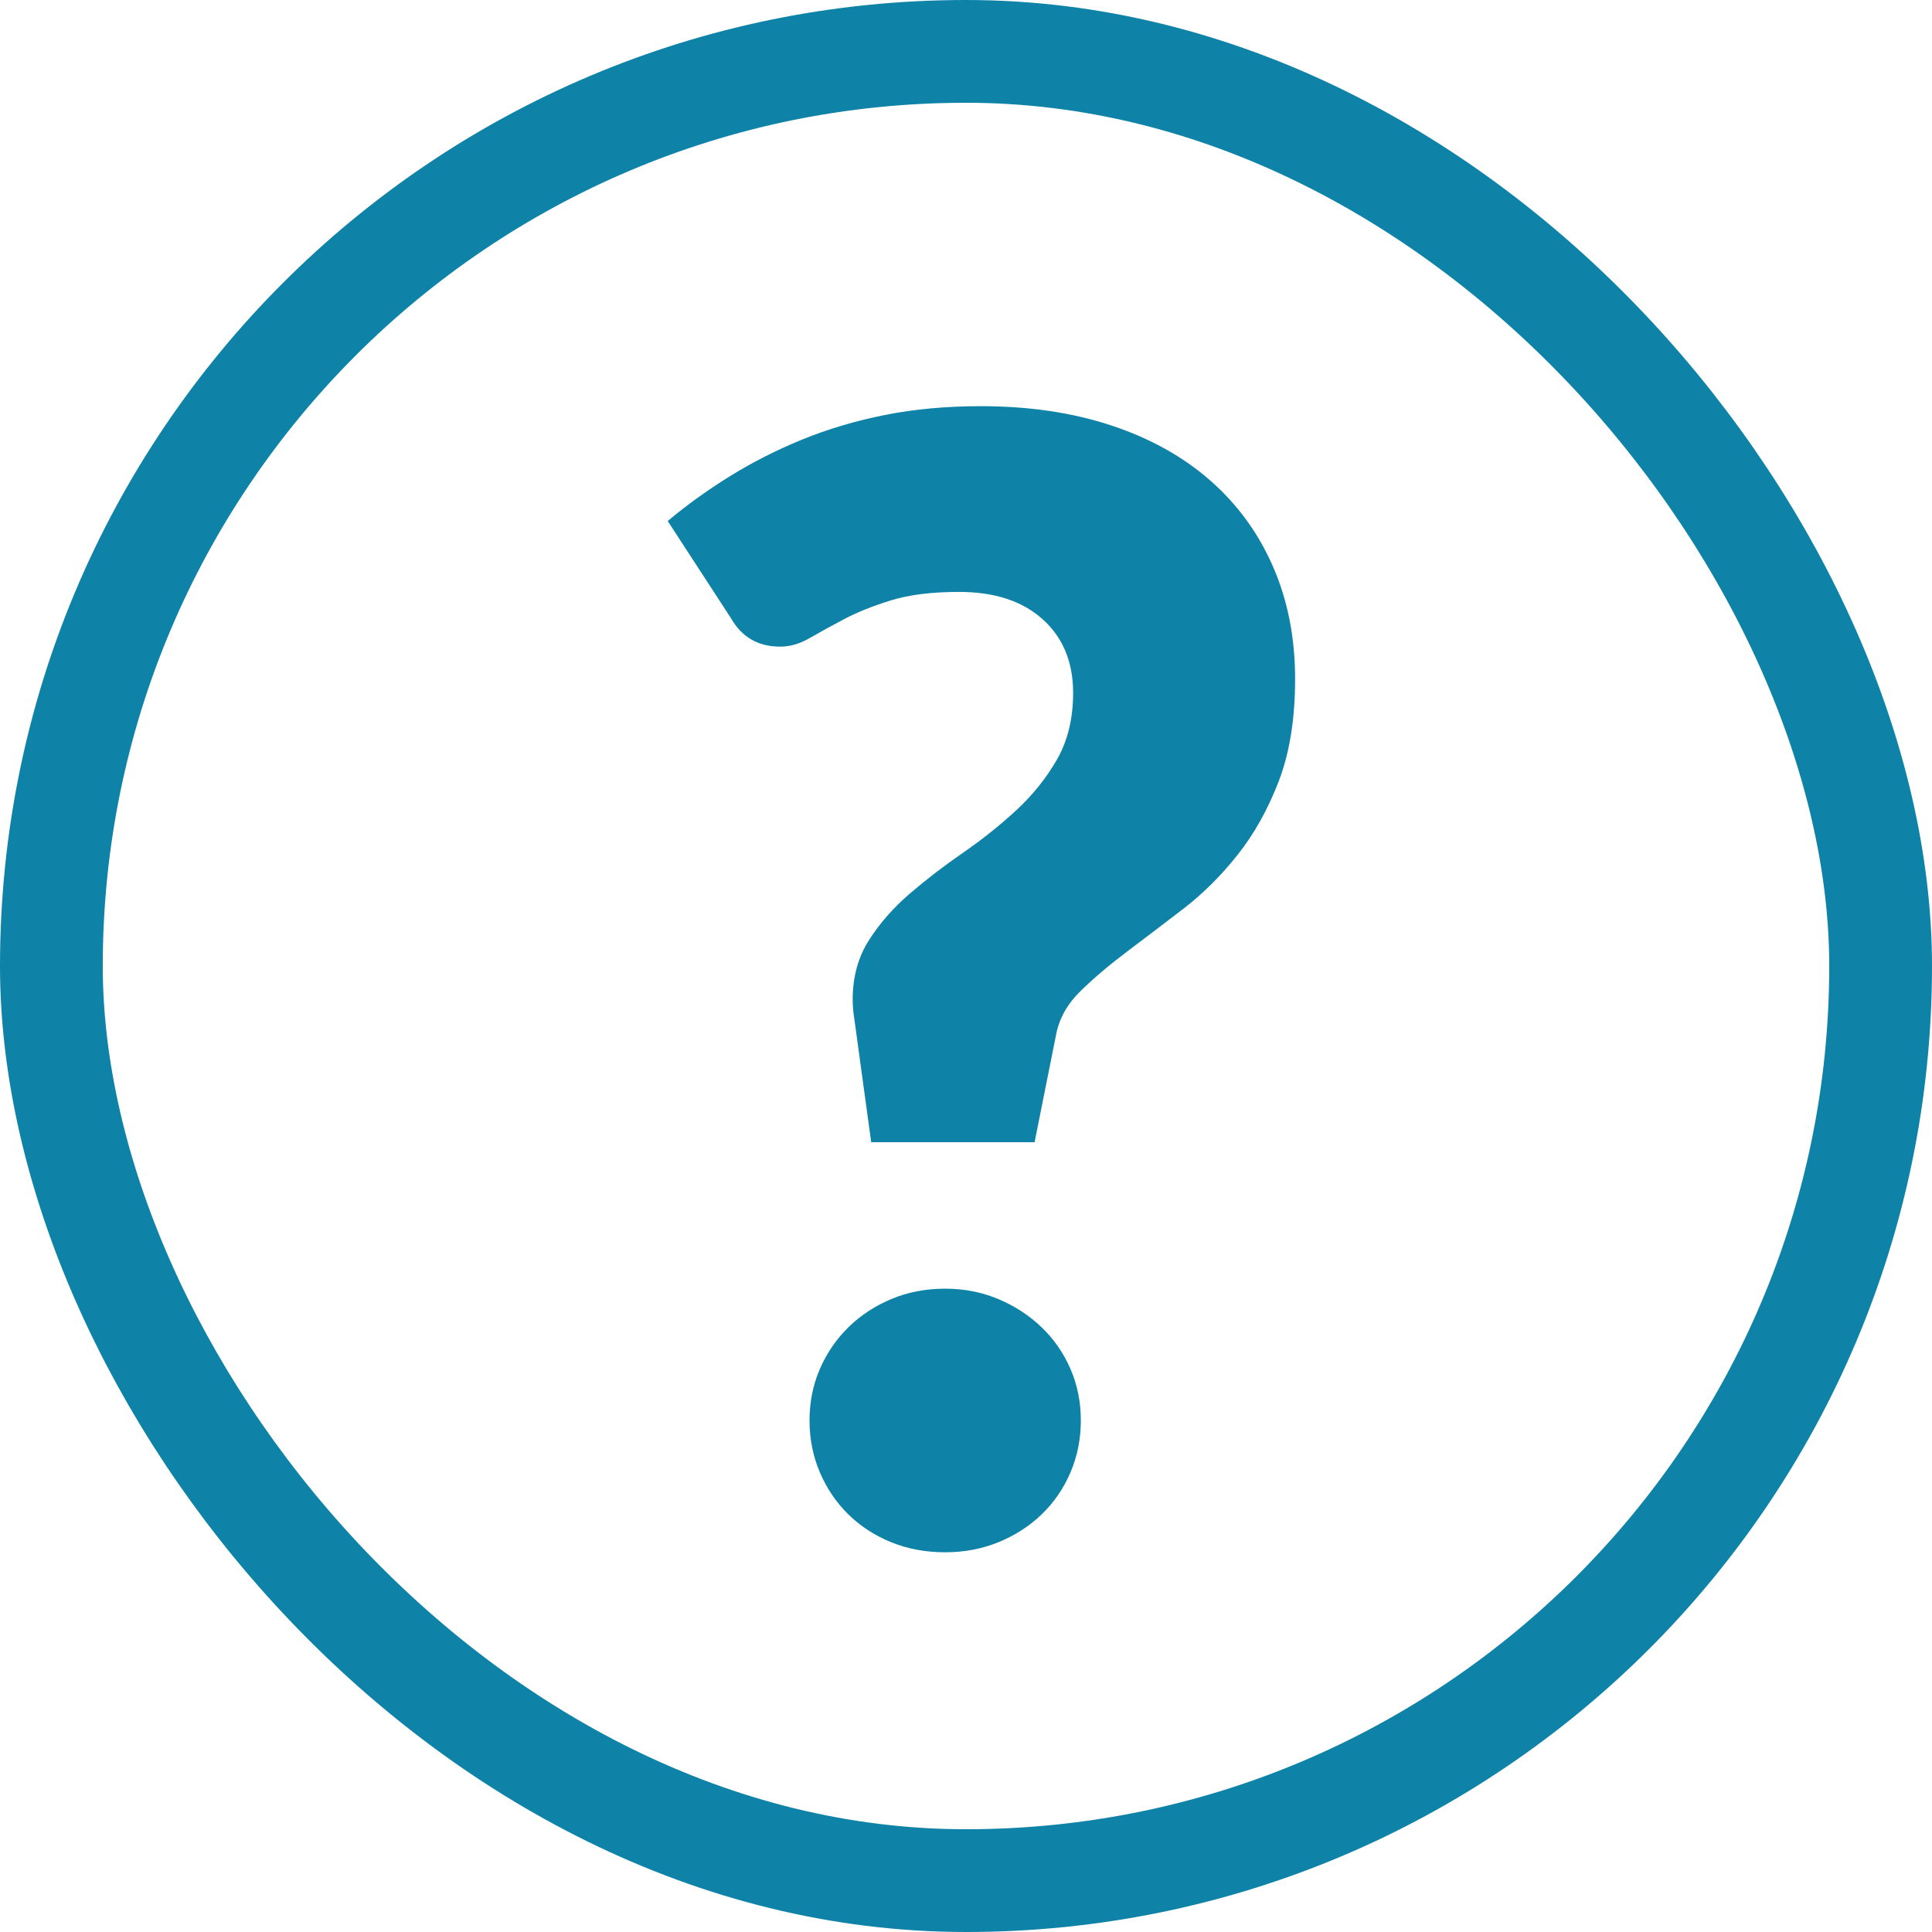
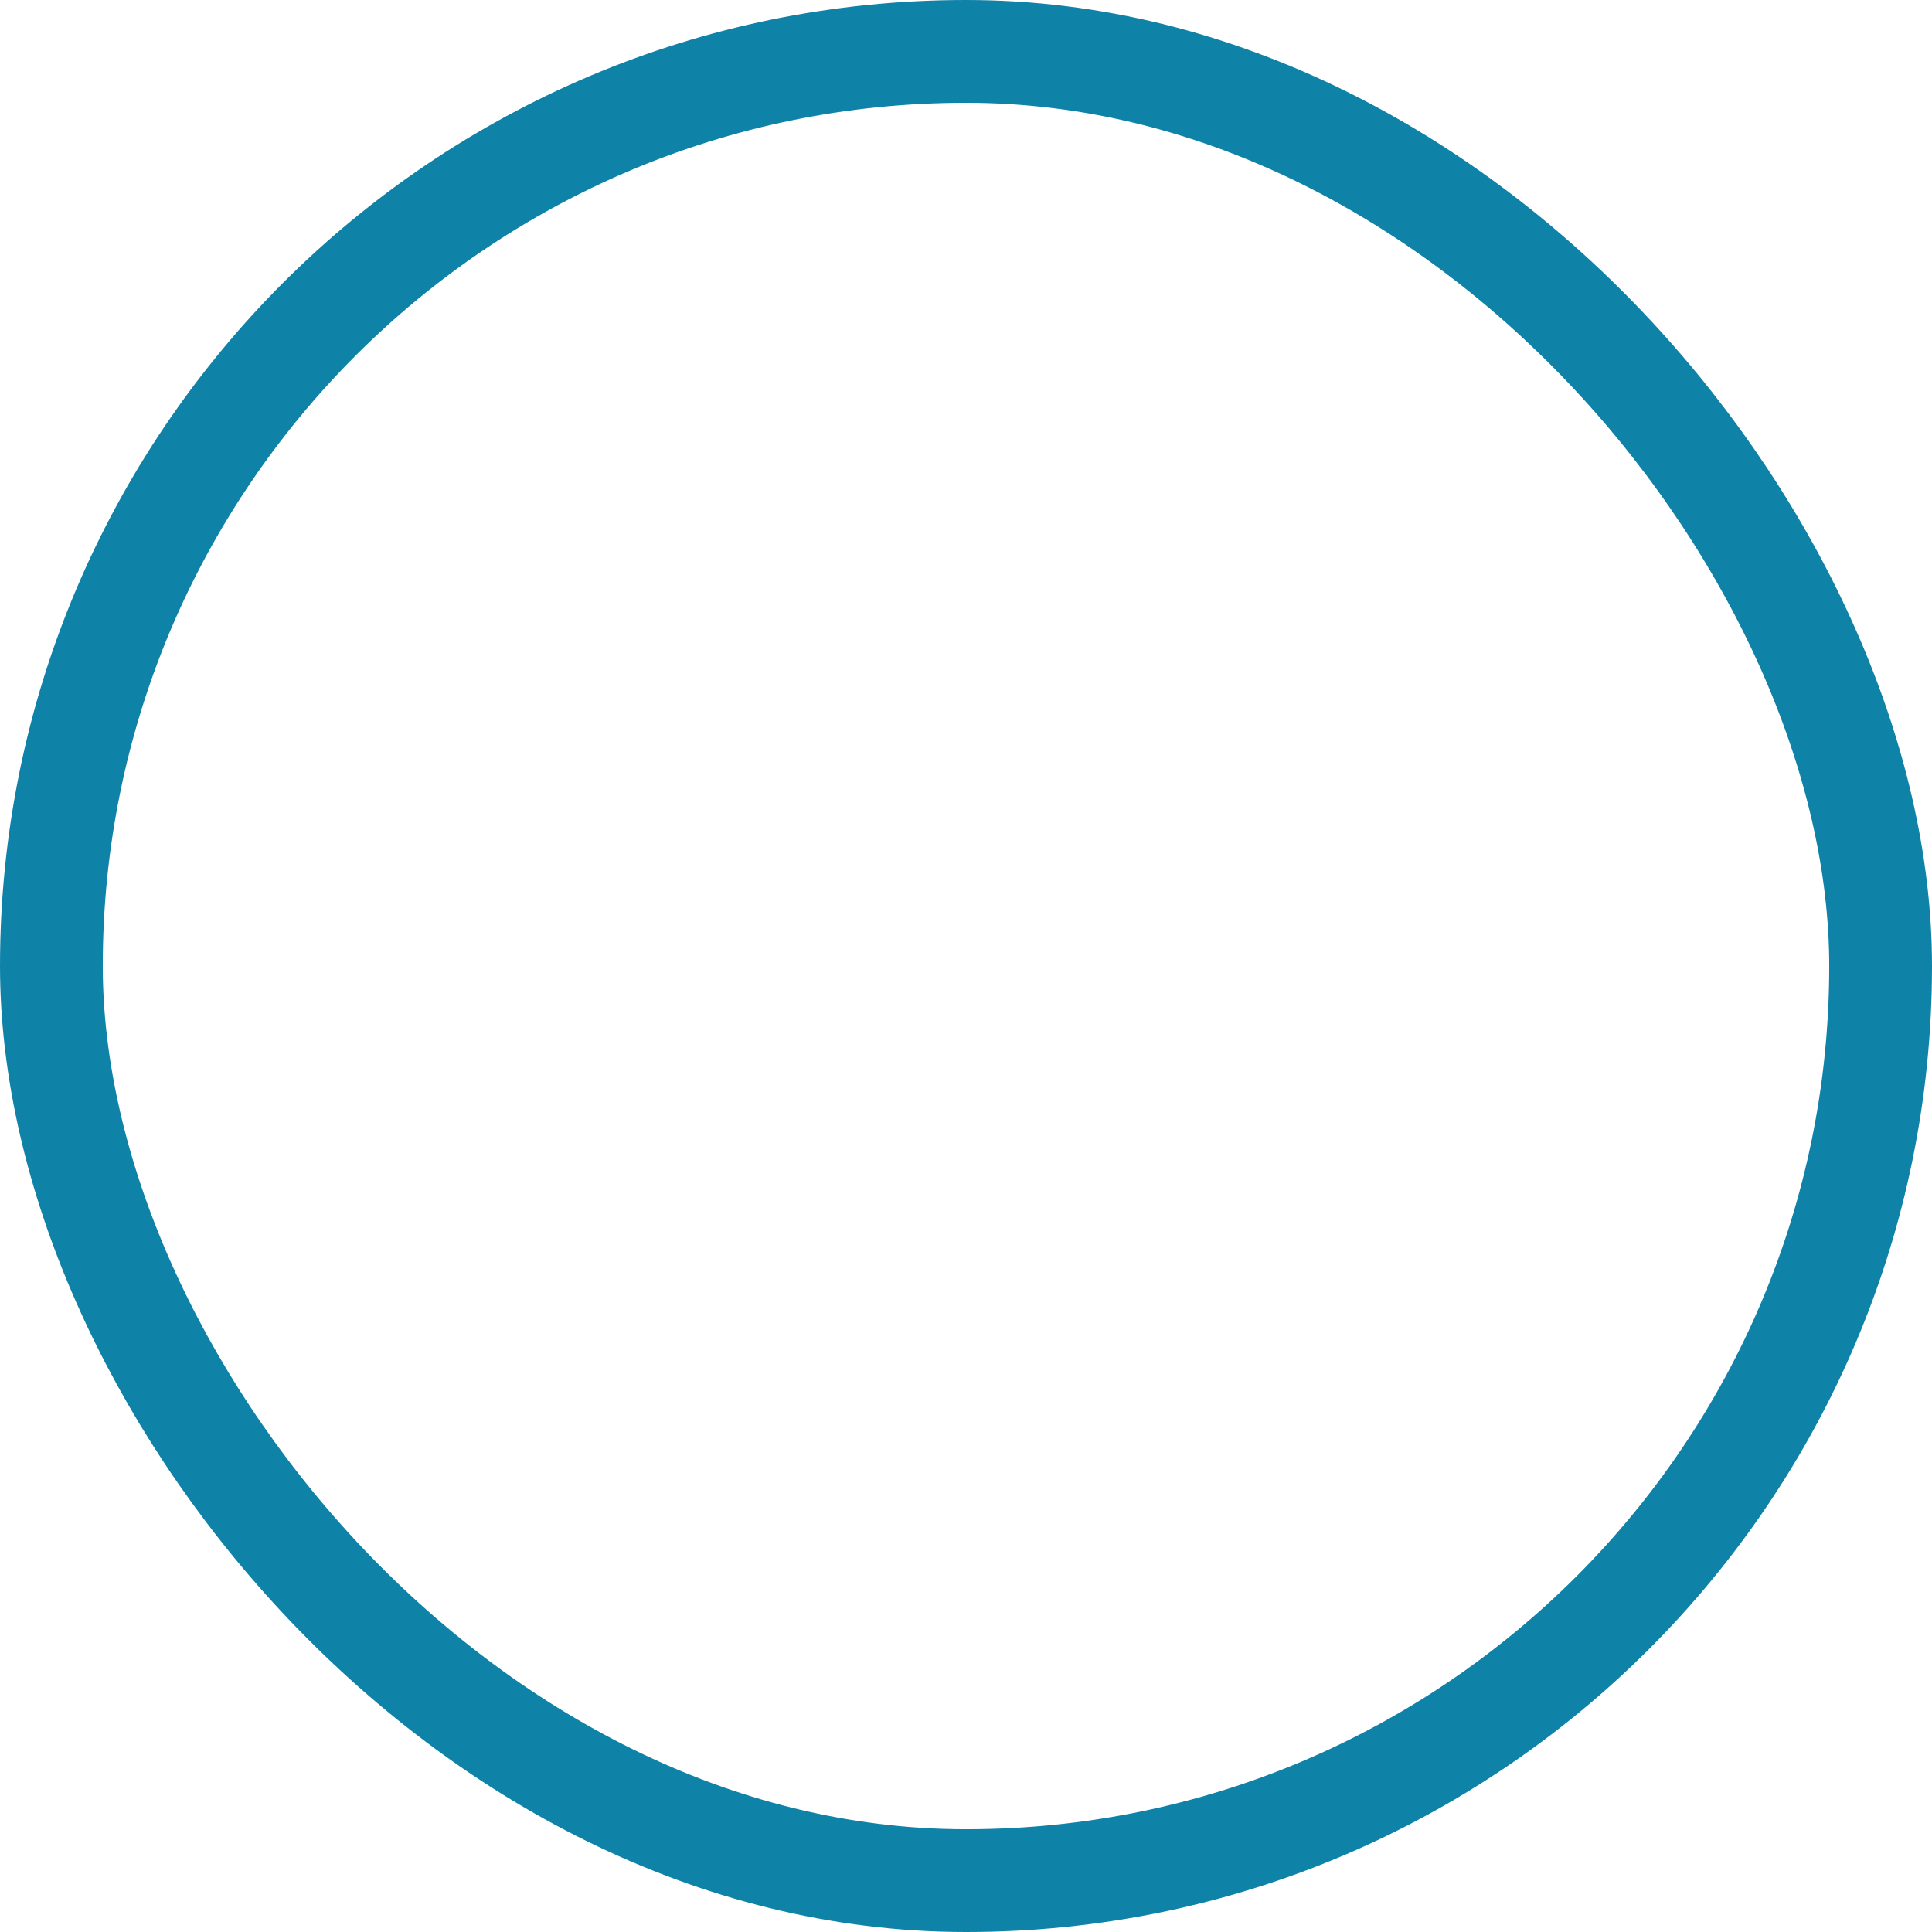
<svg xmlns="http://www.w3.org/2000/svg" width="94" height="94" viewBox="0 0 94 94">
  <g fill="none" fill-rule="evenodd">
    <rect width="89" height="89" x="2.5" y="2.5" stroke="#0F82A8" stroke-width="5" rx="44.5" />
-     <path fill="#0F82A8" fill-rule="nonzero" d="M0,5.588 C0.925,4.812 1.931,4.088 3.019,3.413 C4.106,2.737 5.275,2.144 6.525,1.631 C7.775,1.119 9.119,0.719 10.556,0.431 C11.994,0.144 13.55,0 15.225,0 C17.575,0 19.694,0.312 21.581,0.938 C23.469,1.562 25.075,2.456 26.4,3.619 C27.725,4.781 28.744,6.181 29.456,7.819 C30.169,9.456 30.525,11.275 30.525,13.275 C30.525,15.2 30.262,16.85 29.738,18.225 C29.212,19.6 28.544,20.8 27.731,21.825 C26.919,22.85 26.031,23.731 25.069,24.469 C24.106,25.206 23.194,25.9 22.331,26.55 C21.469,27.2 20.719,27.837 20.081,28.462 C19.444,29.087 19.05,29.788 18.9,30.562 L17.85,35.812 L9.9,35.812 L9.075,29.775 C9.05,29.625 9.031,29.475 9.019,29.325 C9.006,29.175 9,29.025 9,28.875 C9,27.775 9.262,26.812 9.787,25.988 C10.312,25.163 10.975,24.406 11.775,23.719 C12.575,23.031 13.438,22.369 14.363,21.731 C15.287,21.094 16.15,20.406 16.95,19.669 C17.75,18.931 18.413,18.106 18.938,17.194 C19.462,16.281 19.725,15.2 19.725,13.95 C19.725,12.45 19.231,11.256 18.244,10.369 C17.256,9.481 15.9,9.037 14.175,9.037 C12.85,9.037 11.744,9.175 10.856,9.45 C9.969,9.725 9.206,10.031 8.569,10.369 C7.931,10.706 7.375,11.012 6.9,11.287 C6.425,11.562 5.95,11.7 5.475,11.7 C4.4,11.7 3.6,11.238 3.075,10.312 L0,5.588 Z M6.9,49.35 C6.9,48.45 7.069,47.612 7.406,46.837 C7.744,46.062 8.206,45.388 8.794,44.812 C9.381,44.237 10.075,43.781 10.875,43.444 C11.675,43.106 12.55,42.938 13.5,42.938 C14.425,42.938 15.287,43.106 16.087,43.444 C16.887,43.781 17.587,44.237 18.188,44.812 C18.788,45.388 19.256,46.062 19.594,46.837 C19.931,47.612 20.1,48.45 20.1,49.35 C20.1,50.25 19.931,51.094 19.594,51.881 C19.256,52.669 18.788,53.35 18.188,53.925 C17.587,54.5 16.887,54.95 16.087,55.275 C15.287,55.6 14.425,55.763 13.5,55.763 C12.55,55.763 11.675,55.6 10.875,55.275 C10.075,54.95 9.381,54.5 8.794,53.925 C8.206,53.35 7.744,52.669 7.406,51.881 C7.069,51.094 6.9,50.25 6.9,49.35 Z" transform="translate(32.487 19.762)" />
  </g>
</svg>